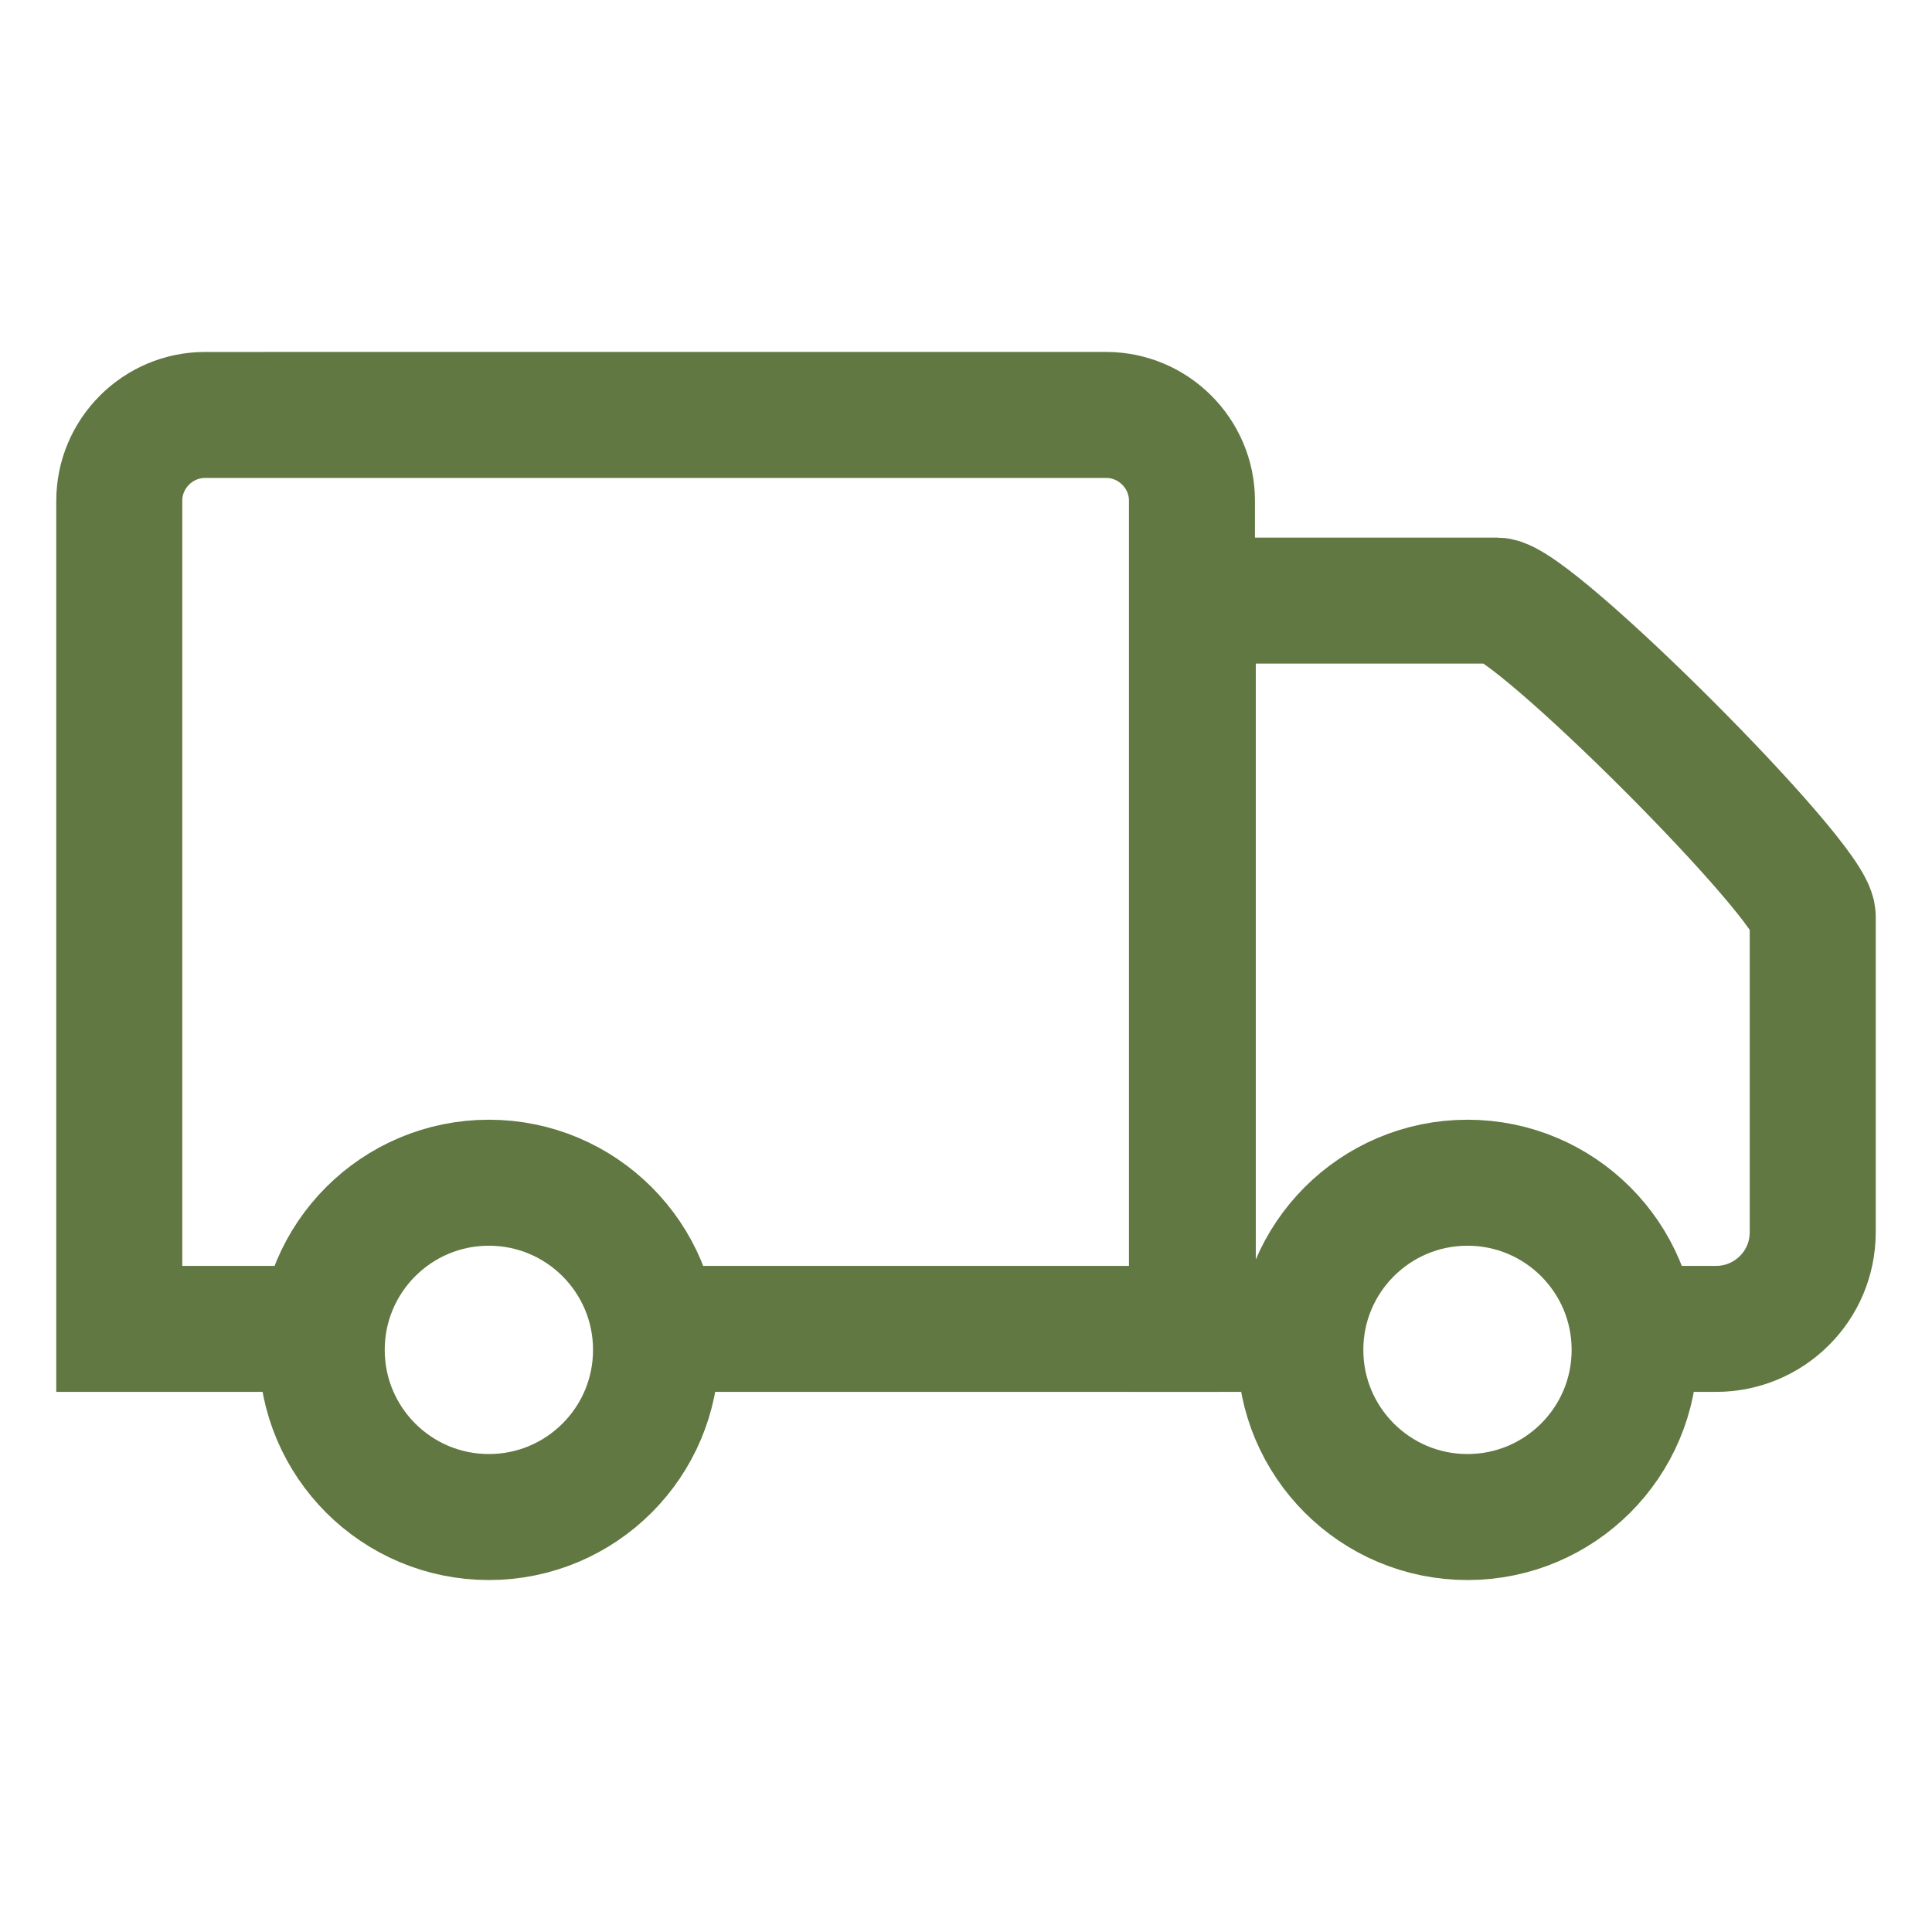
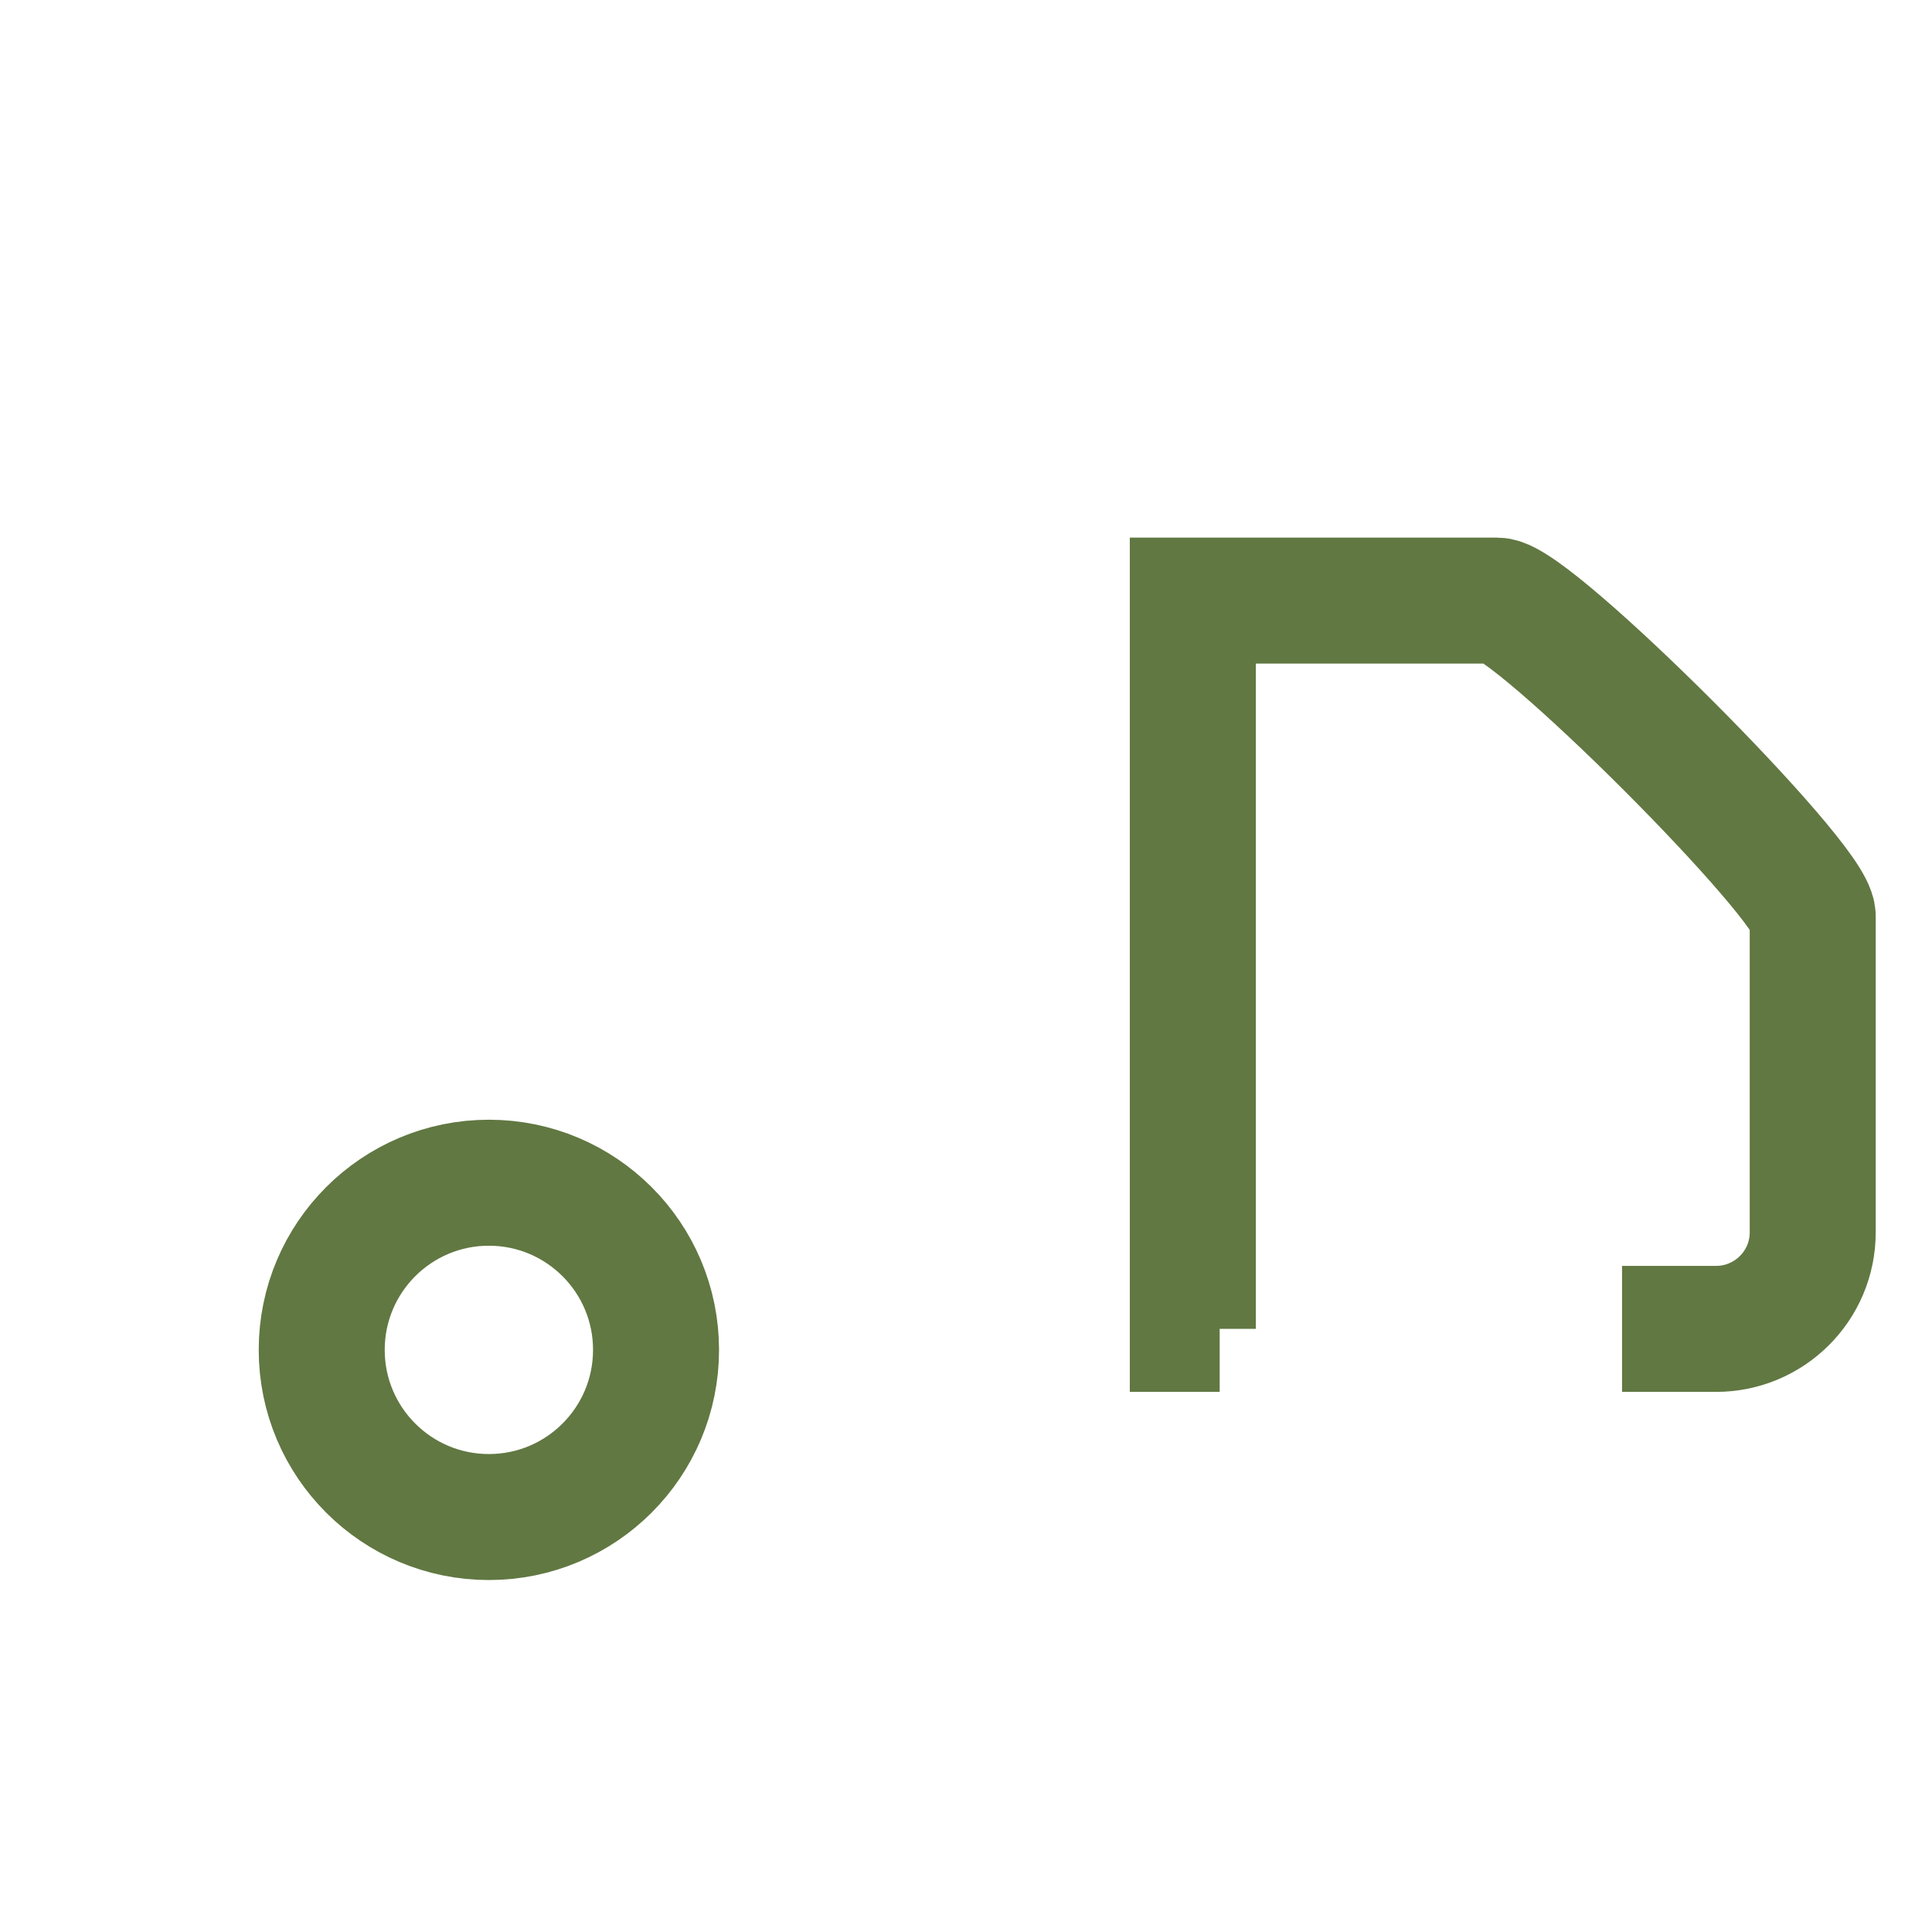
<svg xmlns="http://www.w3.org/2000/svg" id="Layer_1" viewBox="0 0 23 23">
  <defs>
    <style>.cls-1{fill:none;stroke:#617842;stroke-miterlimit:10;stroke-width:1.5px;}</style>
  </defs>
-   <circle class="cls-1" cx="17.47" cy="16.07" r="1.99" />
  <path class="cls-1" d="m19.31,15.82h1.12c.63,0,1.15-.51,1.15-1.15v-3.76c0-.42-3.34-3.76-3.76-3.76h-3.62v8.67h.32" />
-   <path class="cls-1" d="m7.81,15.82h6.38V5.96c0-.56-.46-1.02-1.02-1.02H2.44c-.56,0-1.02.46-1.02,1.02v9.86h2.55" />
  <circle class="cls-1" cx="5.82" cy="16.07" r="1.99" />
</svg>